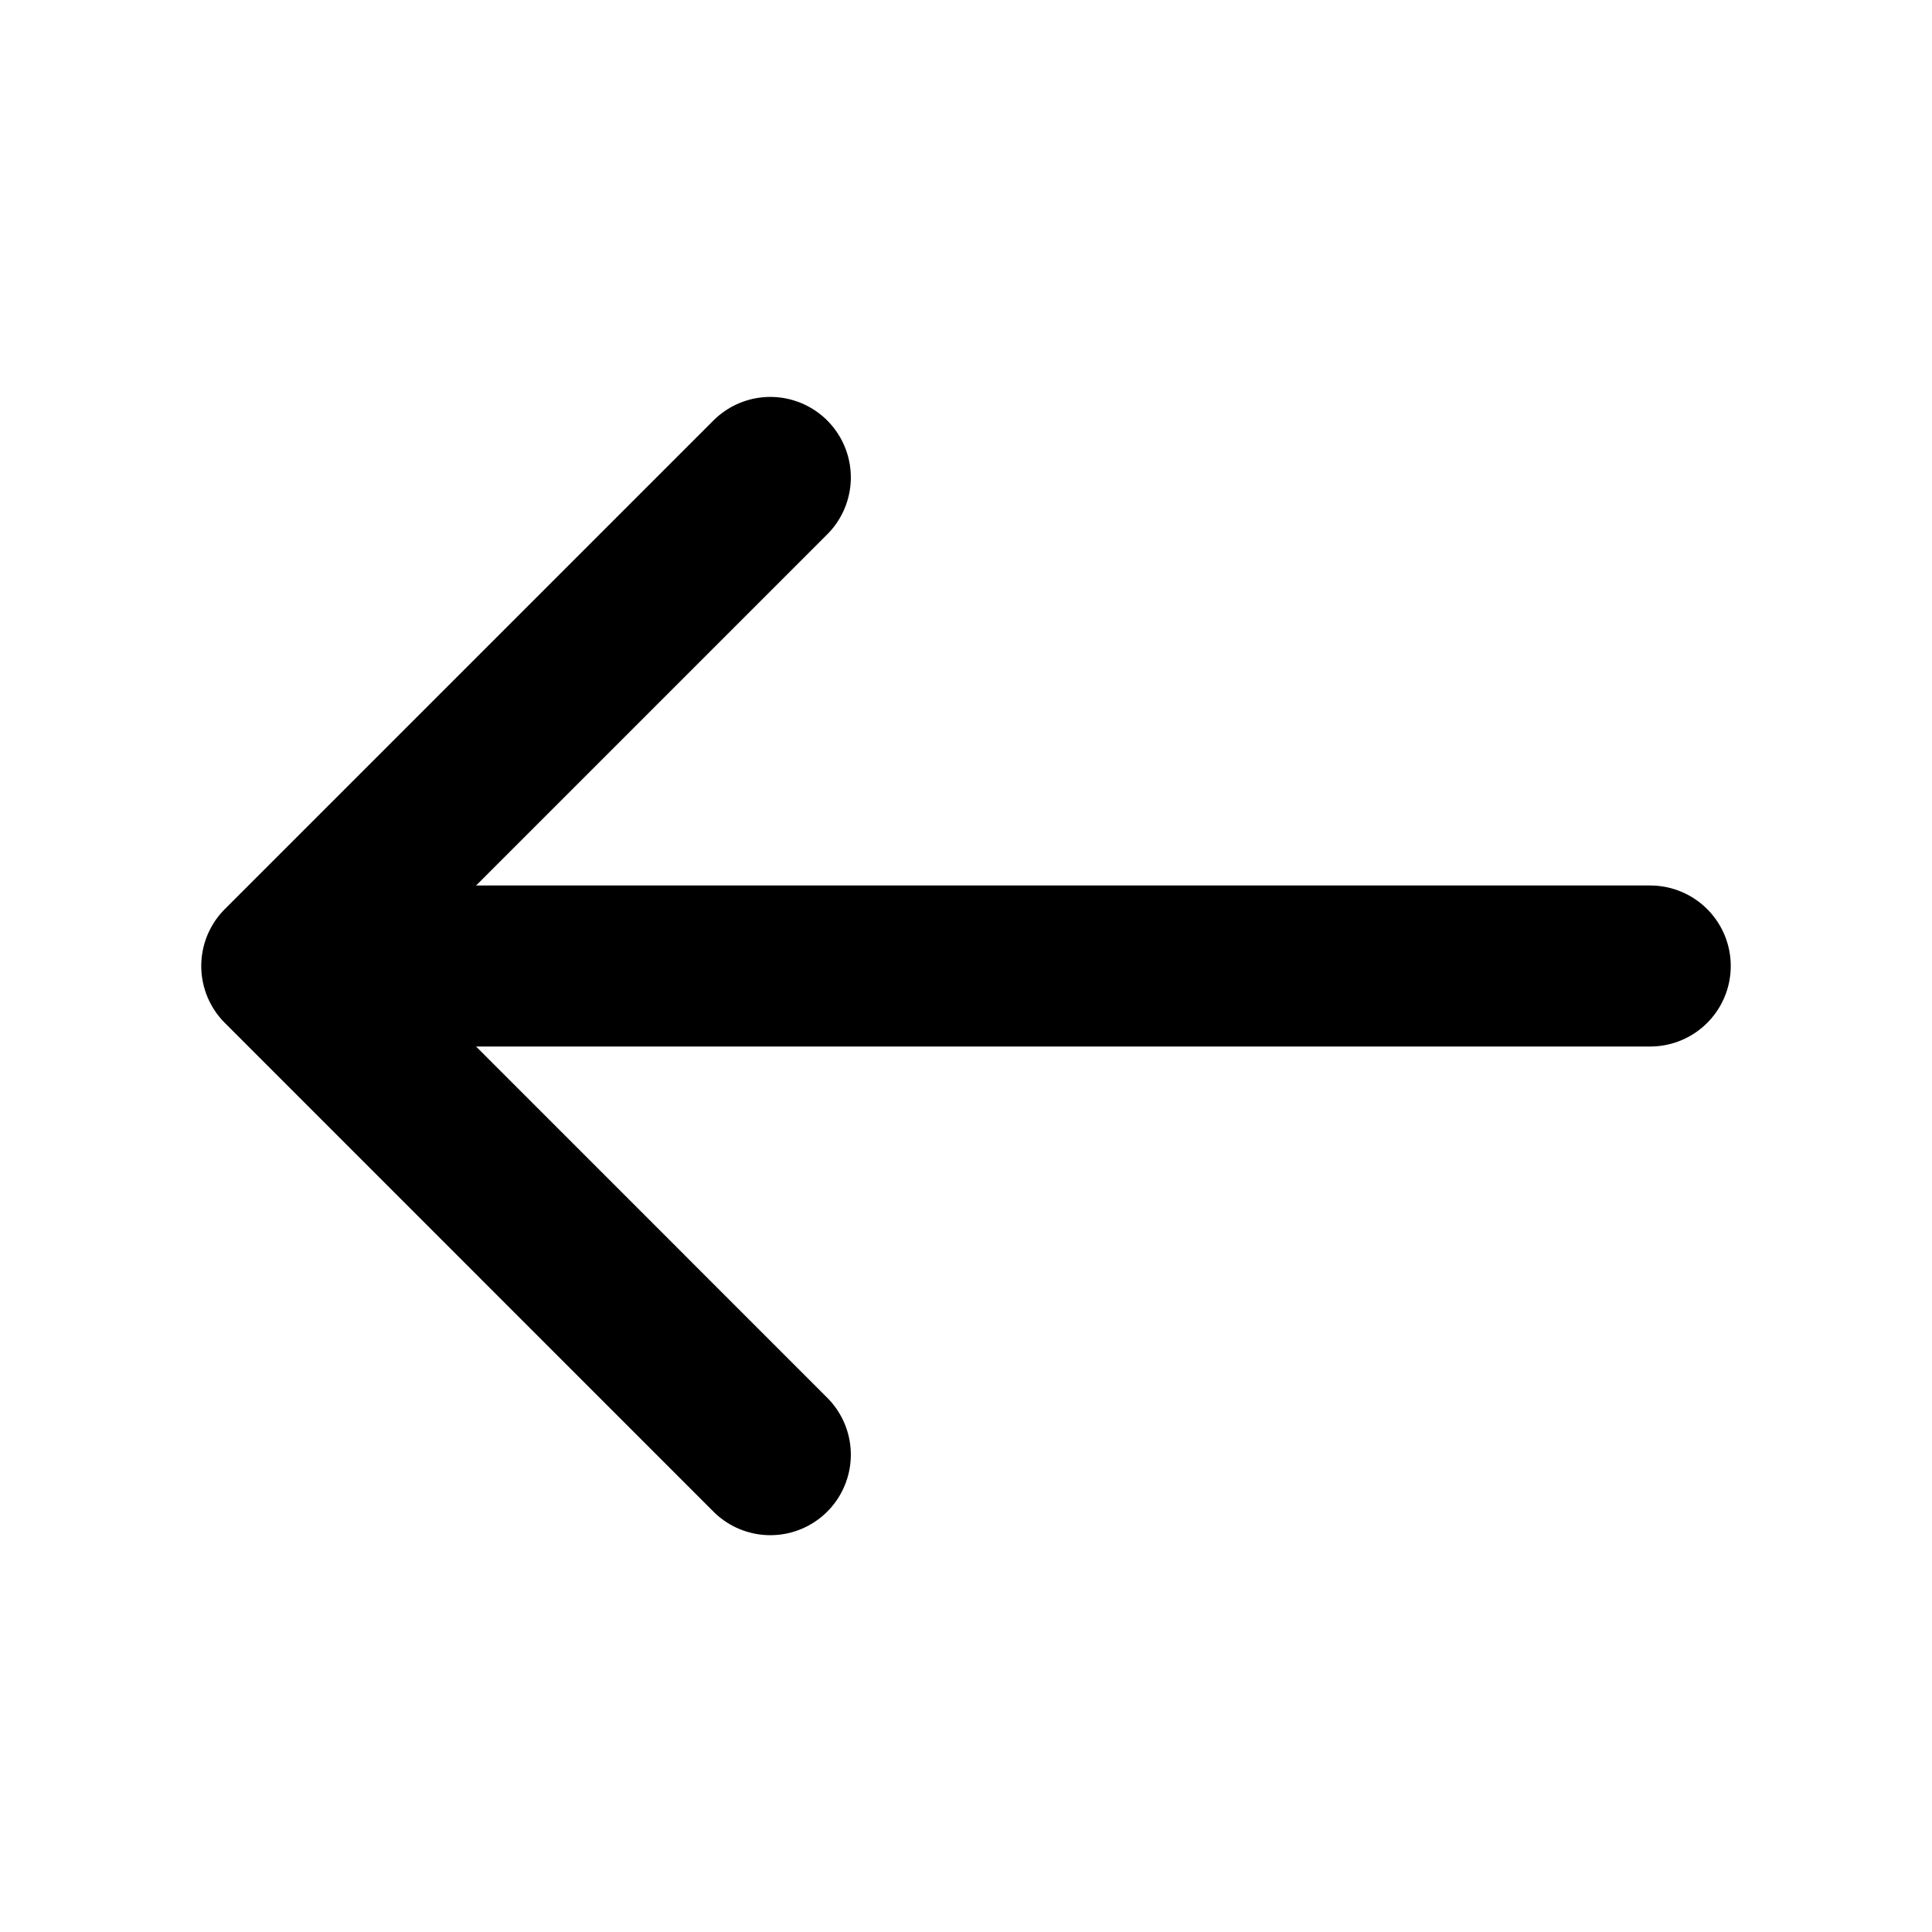
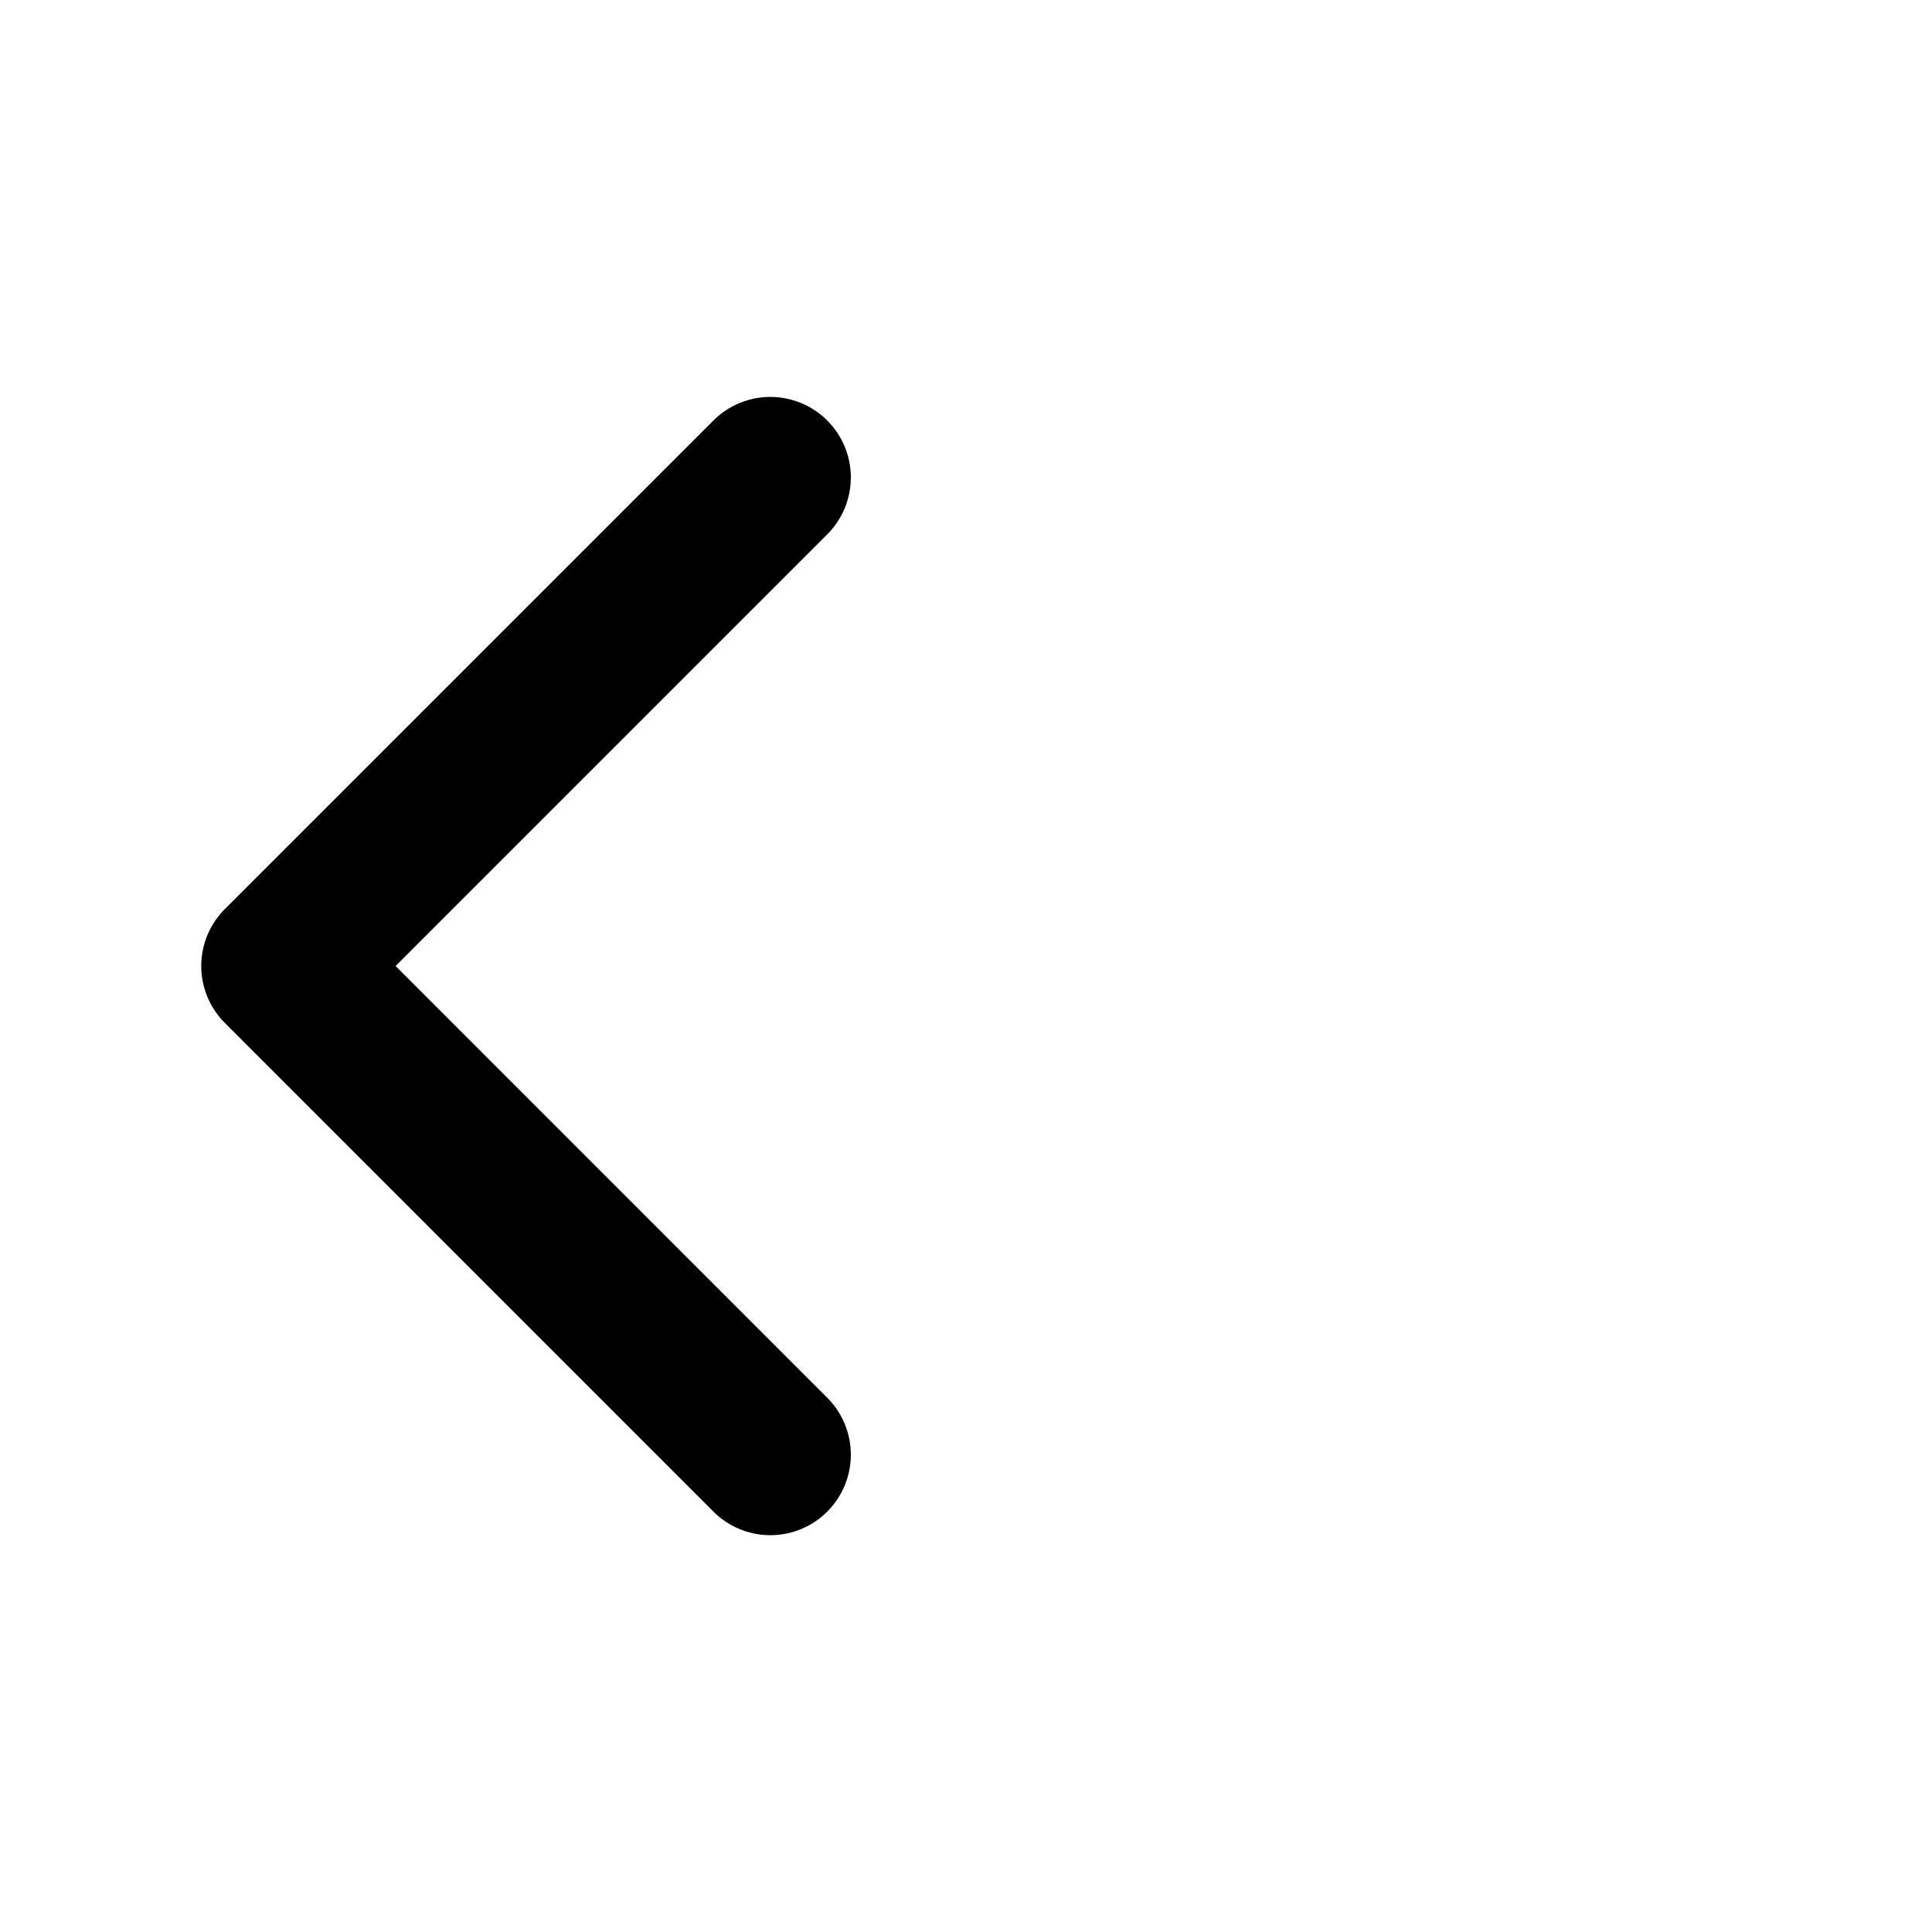
<svg xmlns="http://www.w3.org/2000/svg" width="18" height="18" viewBox="0 0 18 18" fill="none">
  <path d="M7.177 13.553L2.625 9L7.177 4.448" stroke="black" stroke-width="1.5" stroke-miterlimit="10" stroke-linecap="round" stroke-linejoin="round" />
-   <path d="M15.375 9L2.752 9" stroke="black" stroke-width="1.5" stroke-miterlimit="10" stroke-linecap="round" stroke-linejoin="round" />
</svg>